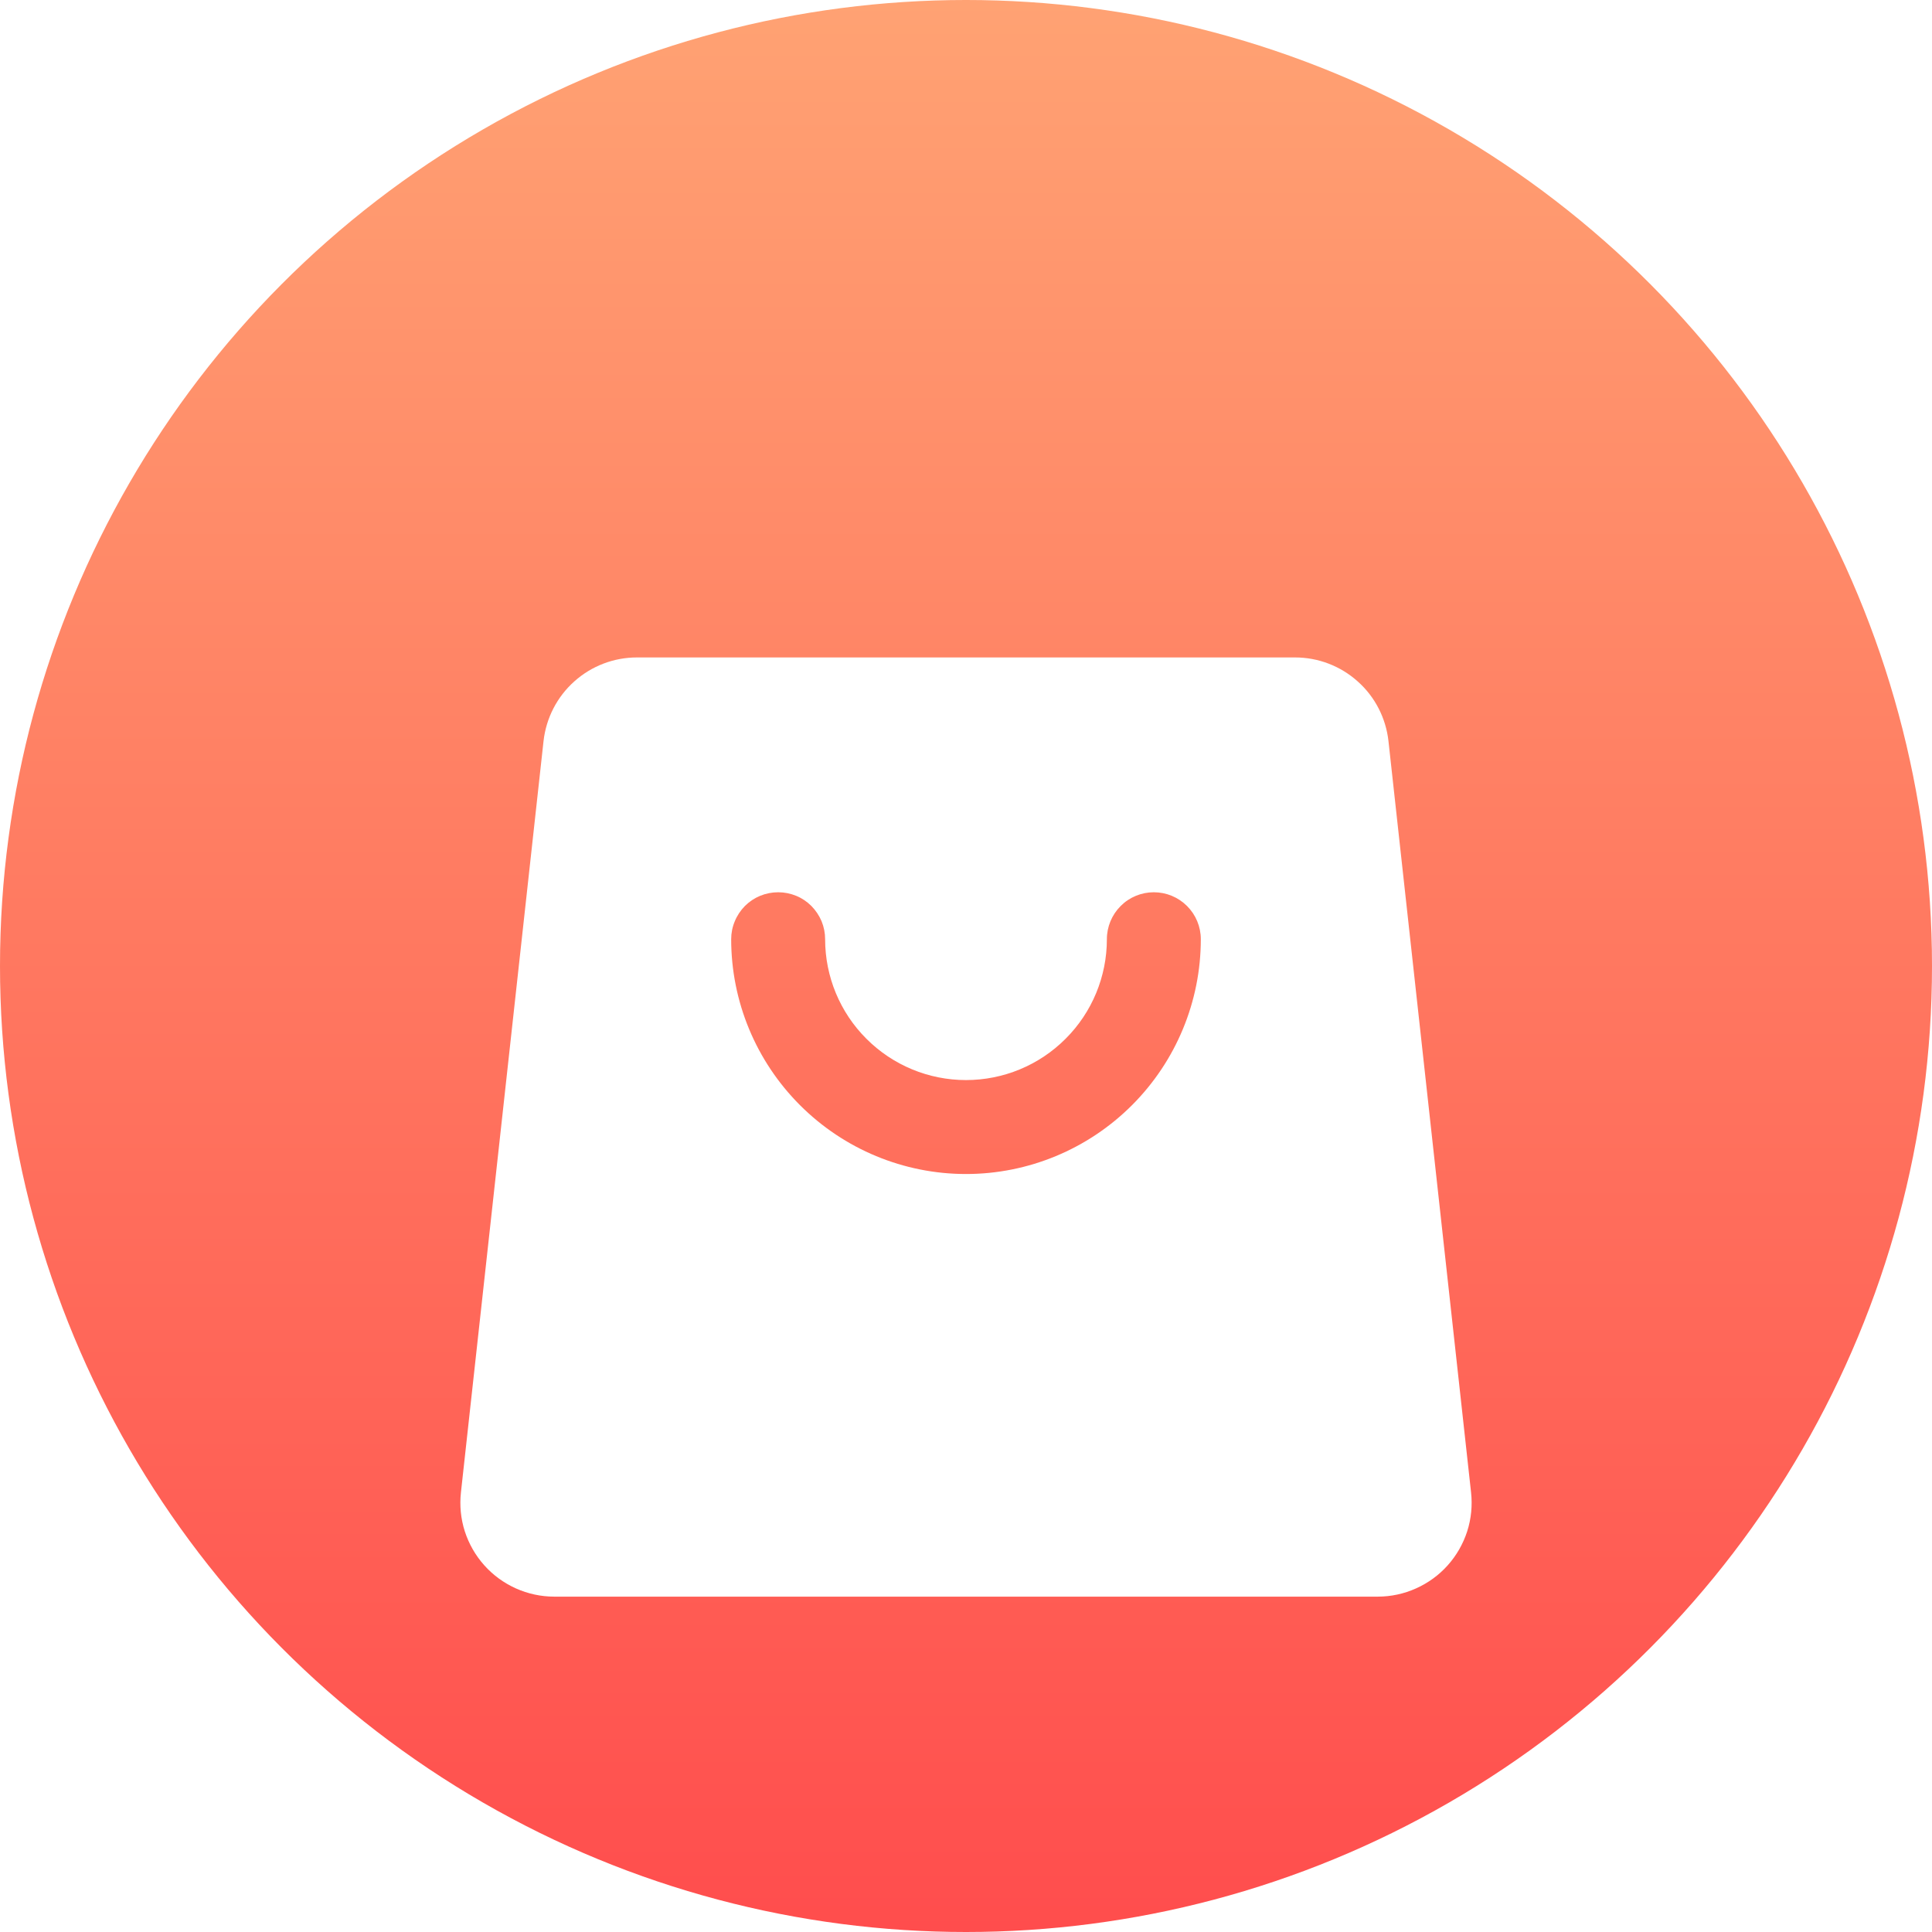
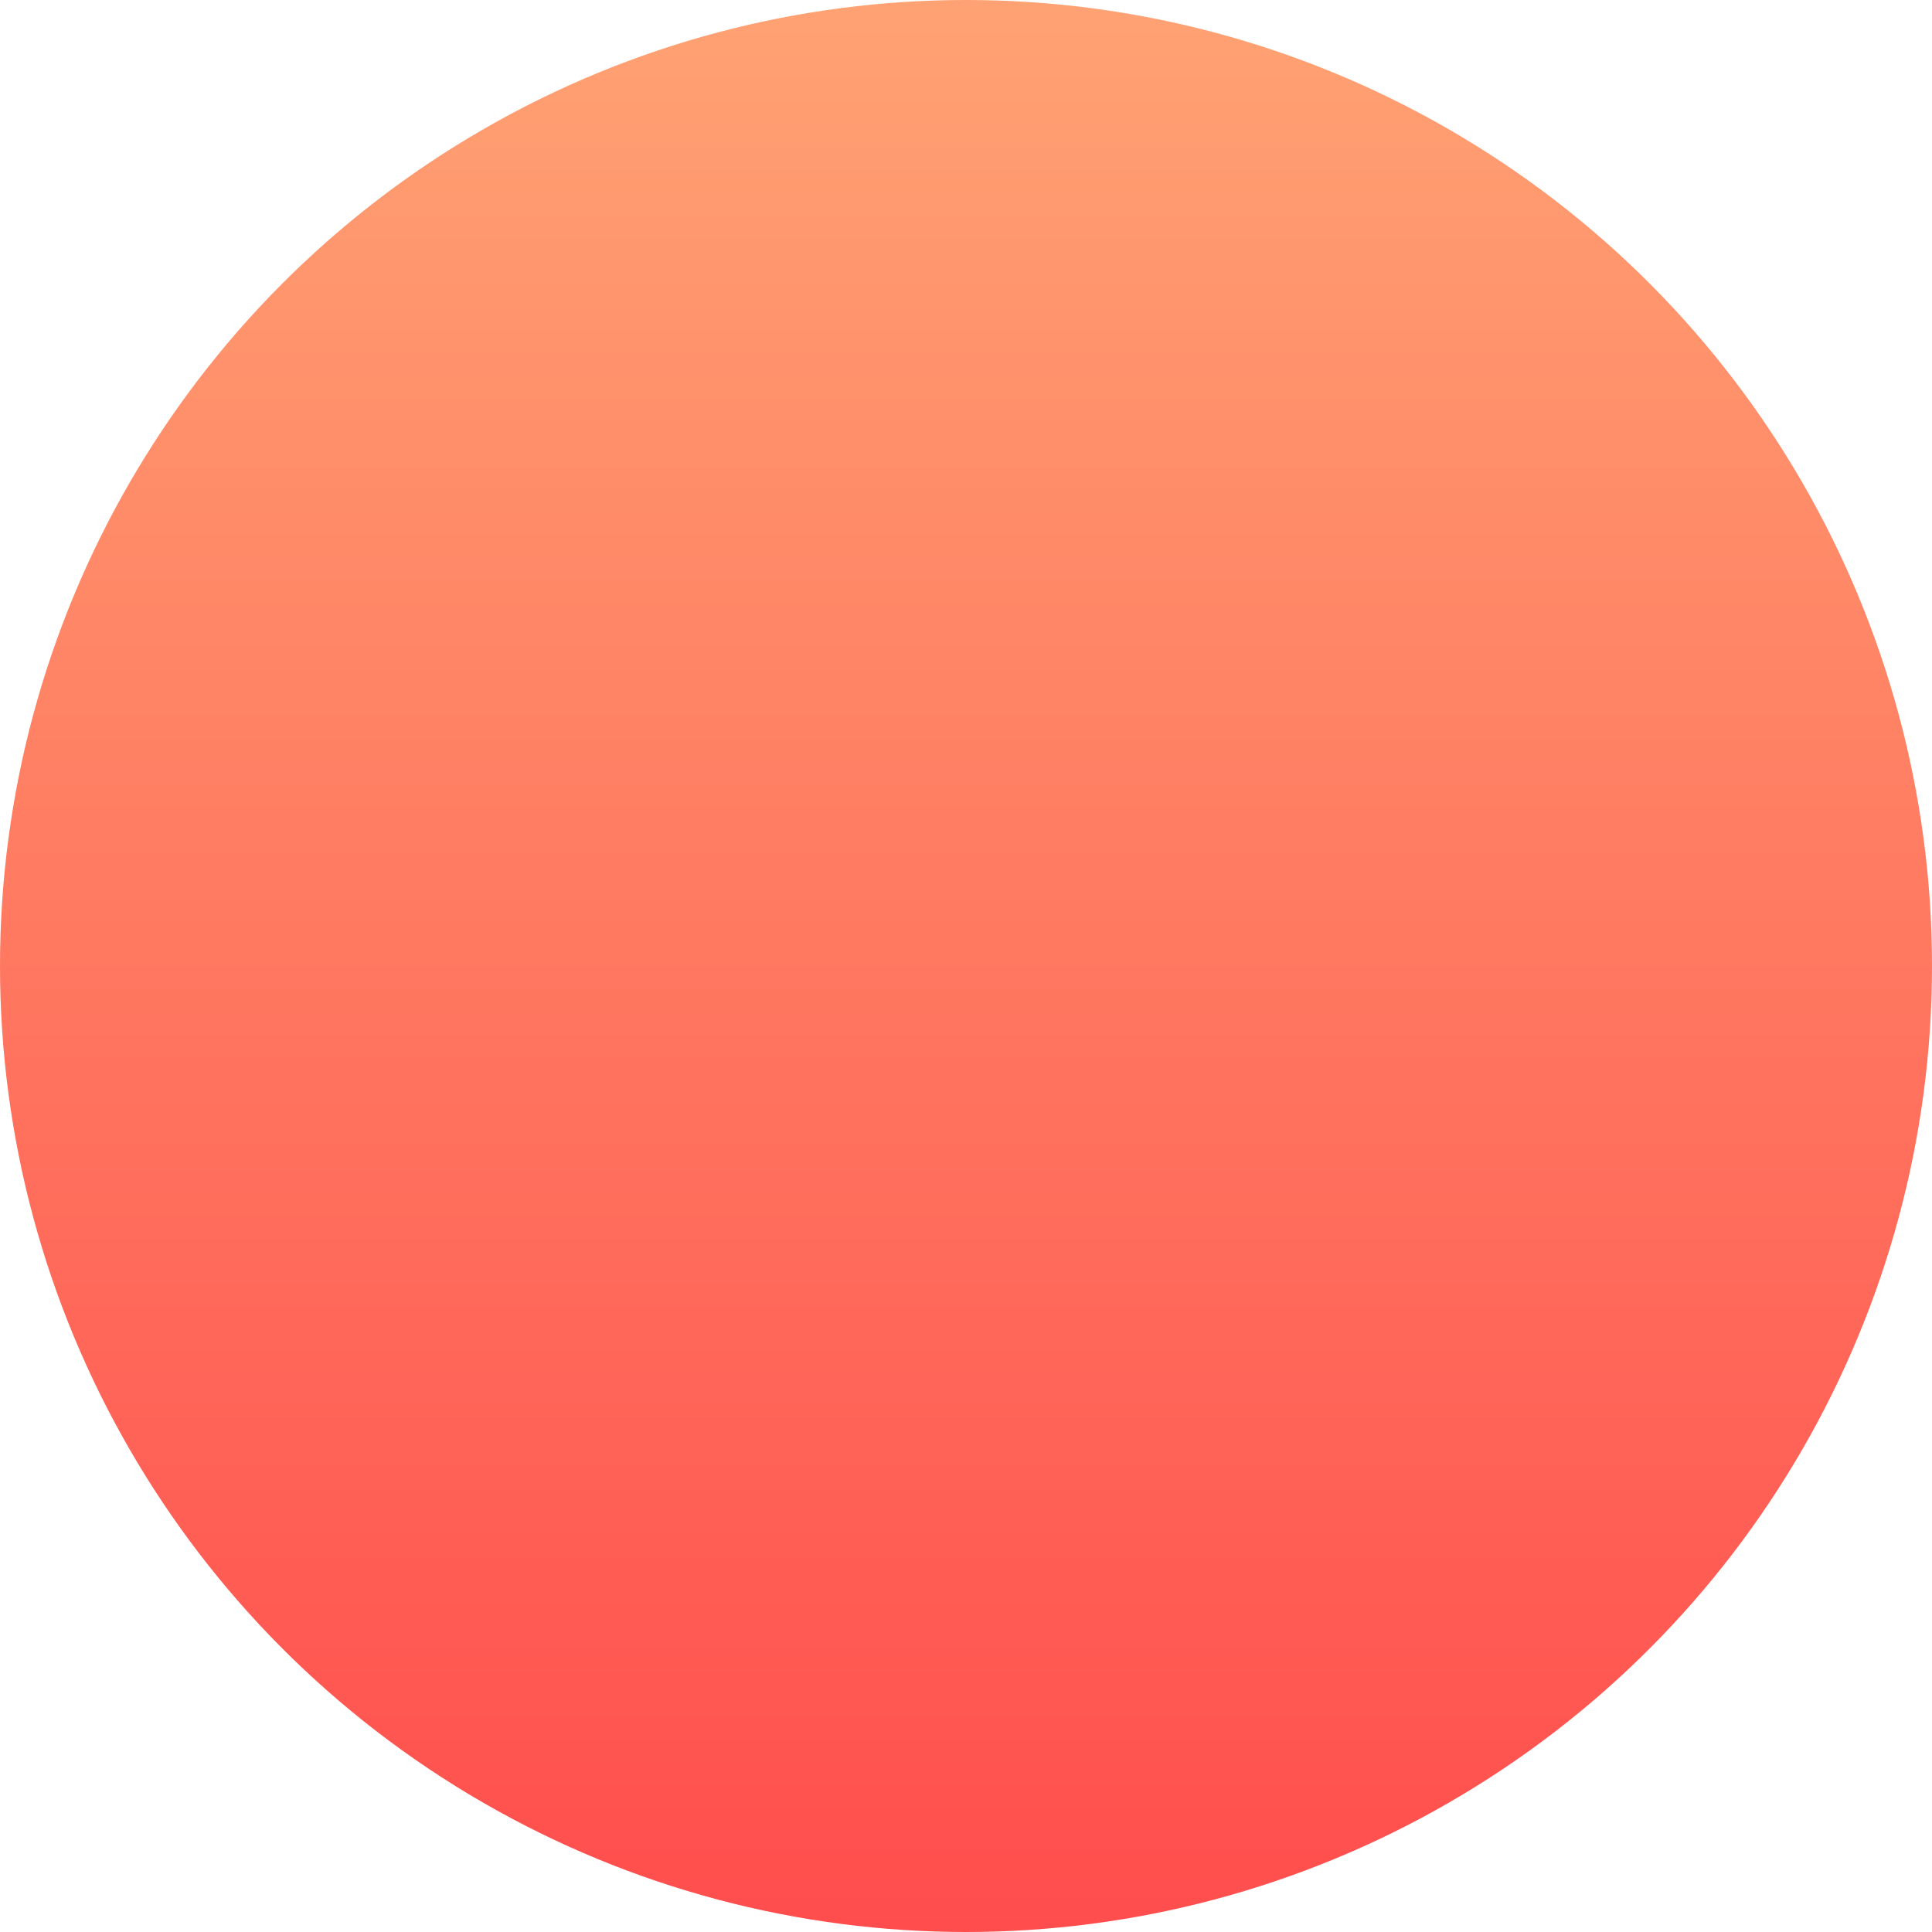
<svg xmlns="http://www.w3.org/2000/svg" width="24" height="24" viewBox="0 0 24 24" fill="none">
  <circle cx="12" cy="12" r="12" fill="url(#paint0_linear_64_8068)" />
  <g filter="url(#filter0_d_64_8068)">
-     <path d="M7.912 6.167H16.088C16.375 6.167 16.652 6.273 16.866 6.465C17.081 6.656 17.216 6.92 17.248 7.206L18.274 16.539C18.292 16.702 18.276 16.867 18.226 17.023C18.175 17.18 18.093 17.323 17.984 17.445C17.874 17.568 17.74 17.665 17.59 17.732C17.441 17.799 17.279 17.834 17.115 17.834H6.885C6.721 17.834 6.559 17.799 6.409 17.732C6.26 17.665 6.126 17.568 6.016 17.445C5.907 17.323 5.825 17.18 5.774 17.023C5.724 16.867 5.708 16.702 5.726 16.539L6.752 7.206C6.784 6.92 6.92 6.656 7.134 6.465C7.348 6.273 7.625 6.167 7.912 6.167ZM9.083 9.667C9.083 10.441 9.391 11.182 9.938 11.729C10.485 12.276 11.226 12.584 12 12.584C12.774 12.584 13.515 12.276 14.062 11.729C14.609 11.182 14.917 10.441 14.917 9.667C14.917 9.512 14.855 9.364 14.746 9.255C14.636 9.145 14.488 9.084 14.333 9.084C14.179 9.084 14.03 9.145 13.921 9.255C13.812 9.364 13.75 9.512 13.75 9.667C13.75 10.131 13.566 10.576 13.237 10.904C12.909 11.233 12.464 11.417 12 11.417C11.536 11.417 11.091 11.233 10.763 10.904C10.434 10.576 10.25 10.131 10.25 9.667C10.25 9.59 10.235 9.515 10.206 9.444C10.176 9.373 10.133 9.309 10.079 9.254C10.025 9.2 9.961 9.157 9.89 9.128C9.819 9.099 9.743 9.084 9.667 9.084C9.59 9.084 9.514 9.099 9.443 9.128C9.373 9.157 9.308 9.2 9.254 9.254C9.2 9.309 9.157 9.373 9.128 9.444C9.098 9.515 9.083 9.59 9.083 9.667Z" fill="white" />
-   </g>
+     </g>
  <defs>
    <filter id="filter0_d_64_8068" x="1.719" y="4.167" width="20.563" height="19.666" filterUnits="userSpaceOnUse" color-interpolation-filters="sRGB">
      <feFlood flood-opacity="0" result="BackgroundImageFix" />
      <feColorMatrix in="SourceAlpha" type="matrix" values="0 0 0 0 0 0 0 0 0 0 0 0 0 0 0 0 0 0 127 0" result="hardAlpha" />
      <feOffset dy="2" />
      <feGaussianBlur stdDeviation="2" />
      <feComposite in2="hardAlpha" operator="out" />
      <feColorMatrix type="matrix" values="0 0 0 0 0 0 0 0 0 0 0 0 0 0 0 0 0 0 0.15 0" />
      <feBlend mode="normal" in2="BackgroundImageFix" result="effect1_dropShadow_64_8068" />
      <feBlend mode="normal" in="SourceGraphic" in2="effect1_dropShadow_64_8068" result="shape" />
    </filter>
    <linearGradient id="paint0_linear_64_8068" x1="12" y1="0" x2="12" y2="24" gradientUnits="userSpaceOnUse">
      <stop stop-color="#FFA273" />
      <stop offset="1" stop-color="#FF4D4D" />
    </linearGradient>
  </defs>
</svg>